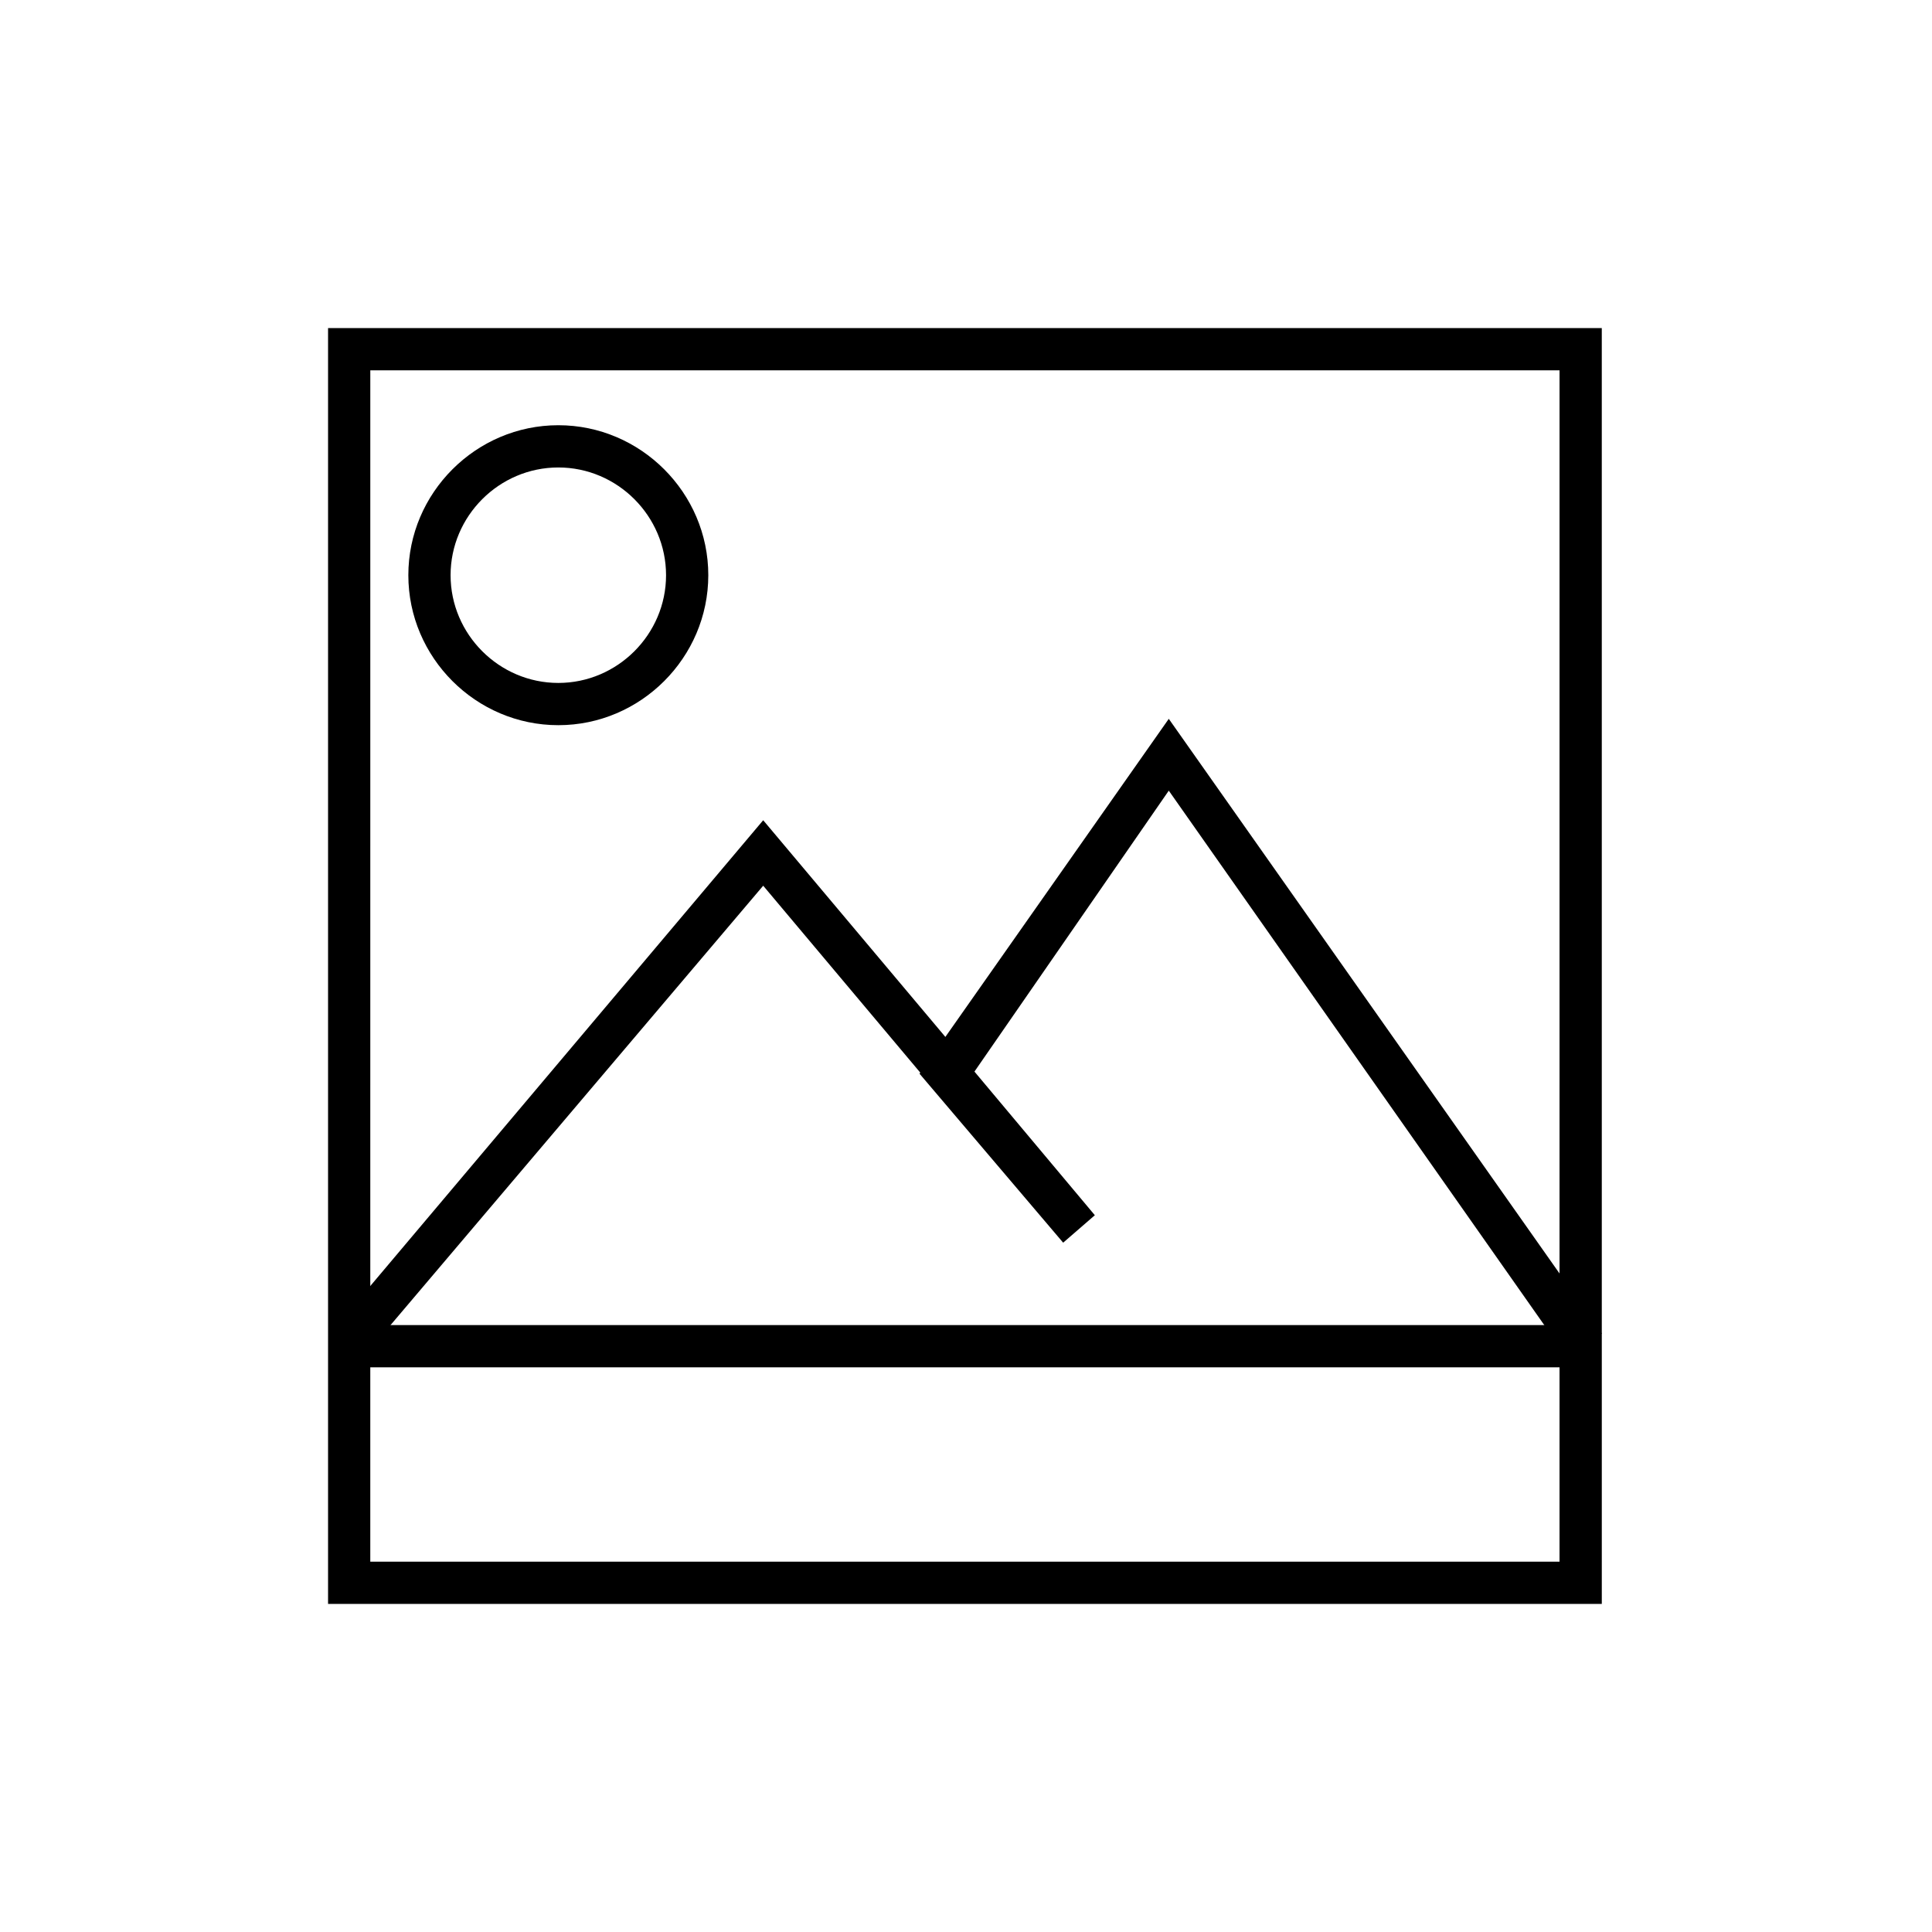
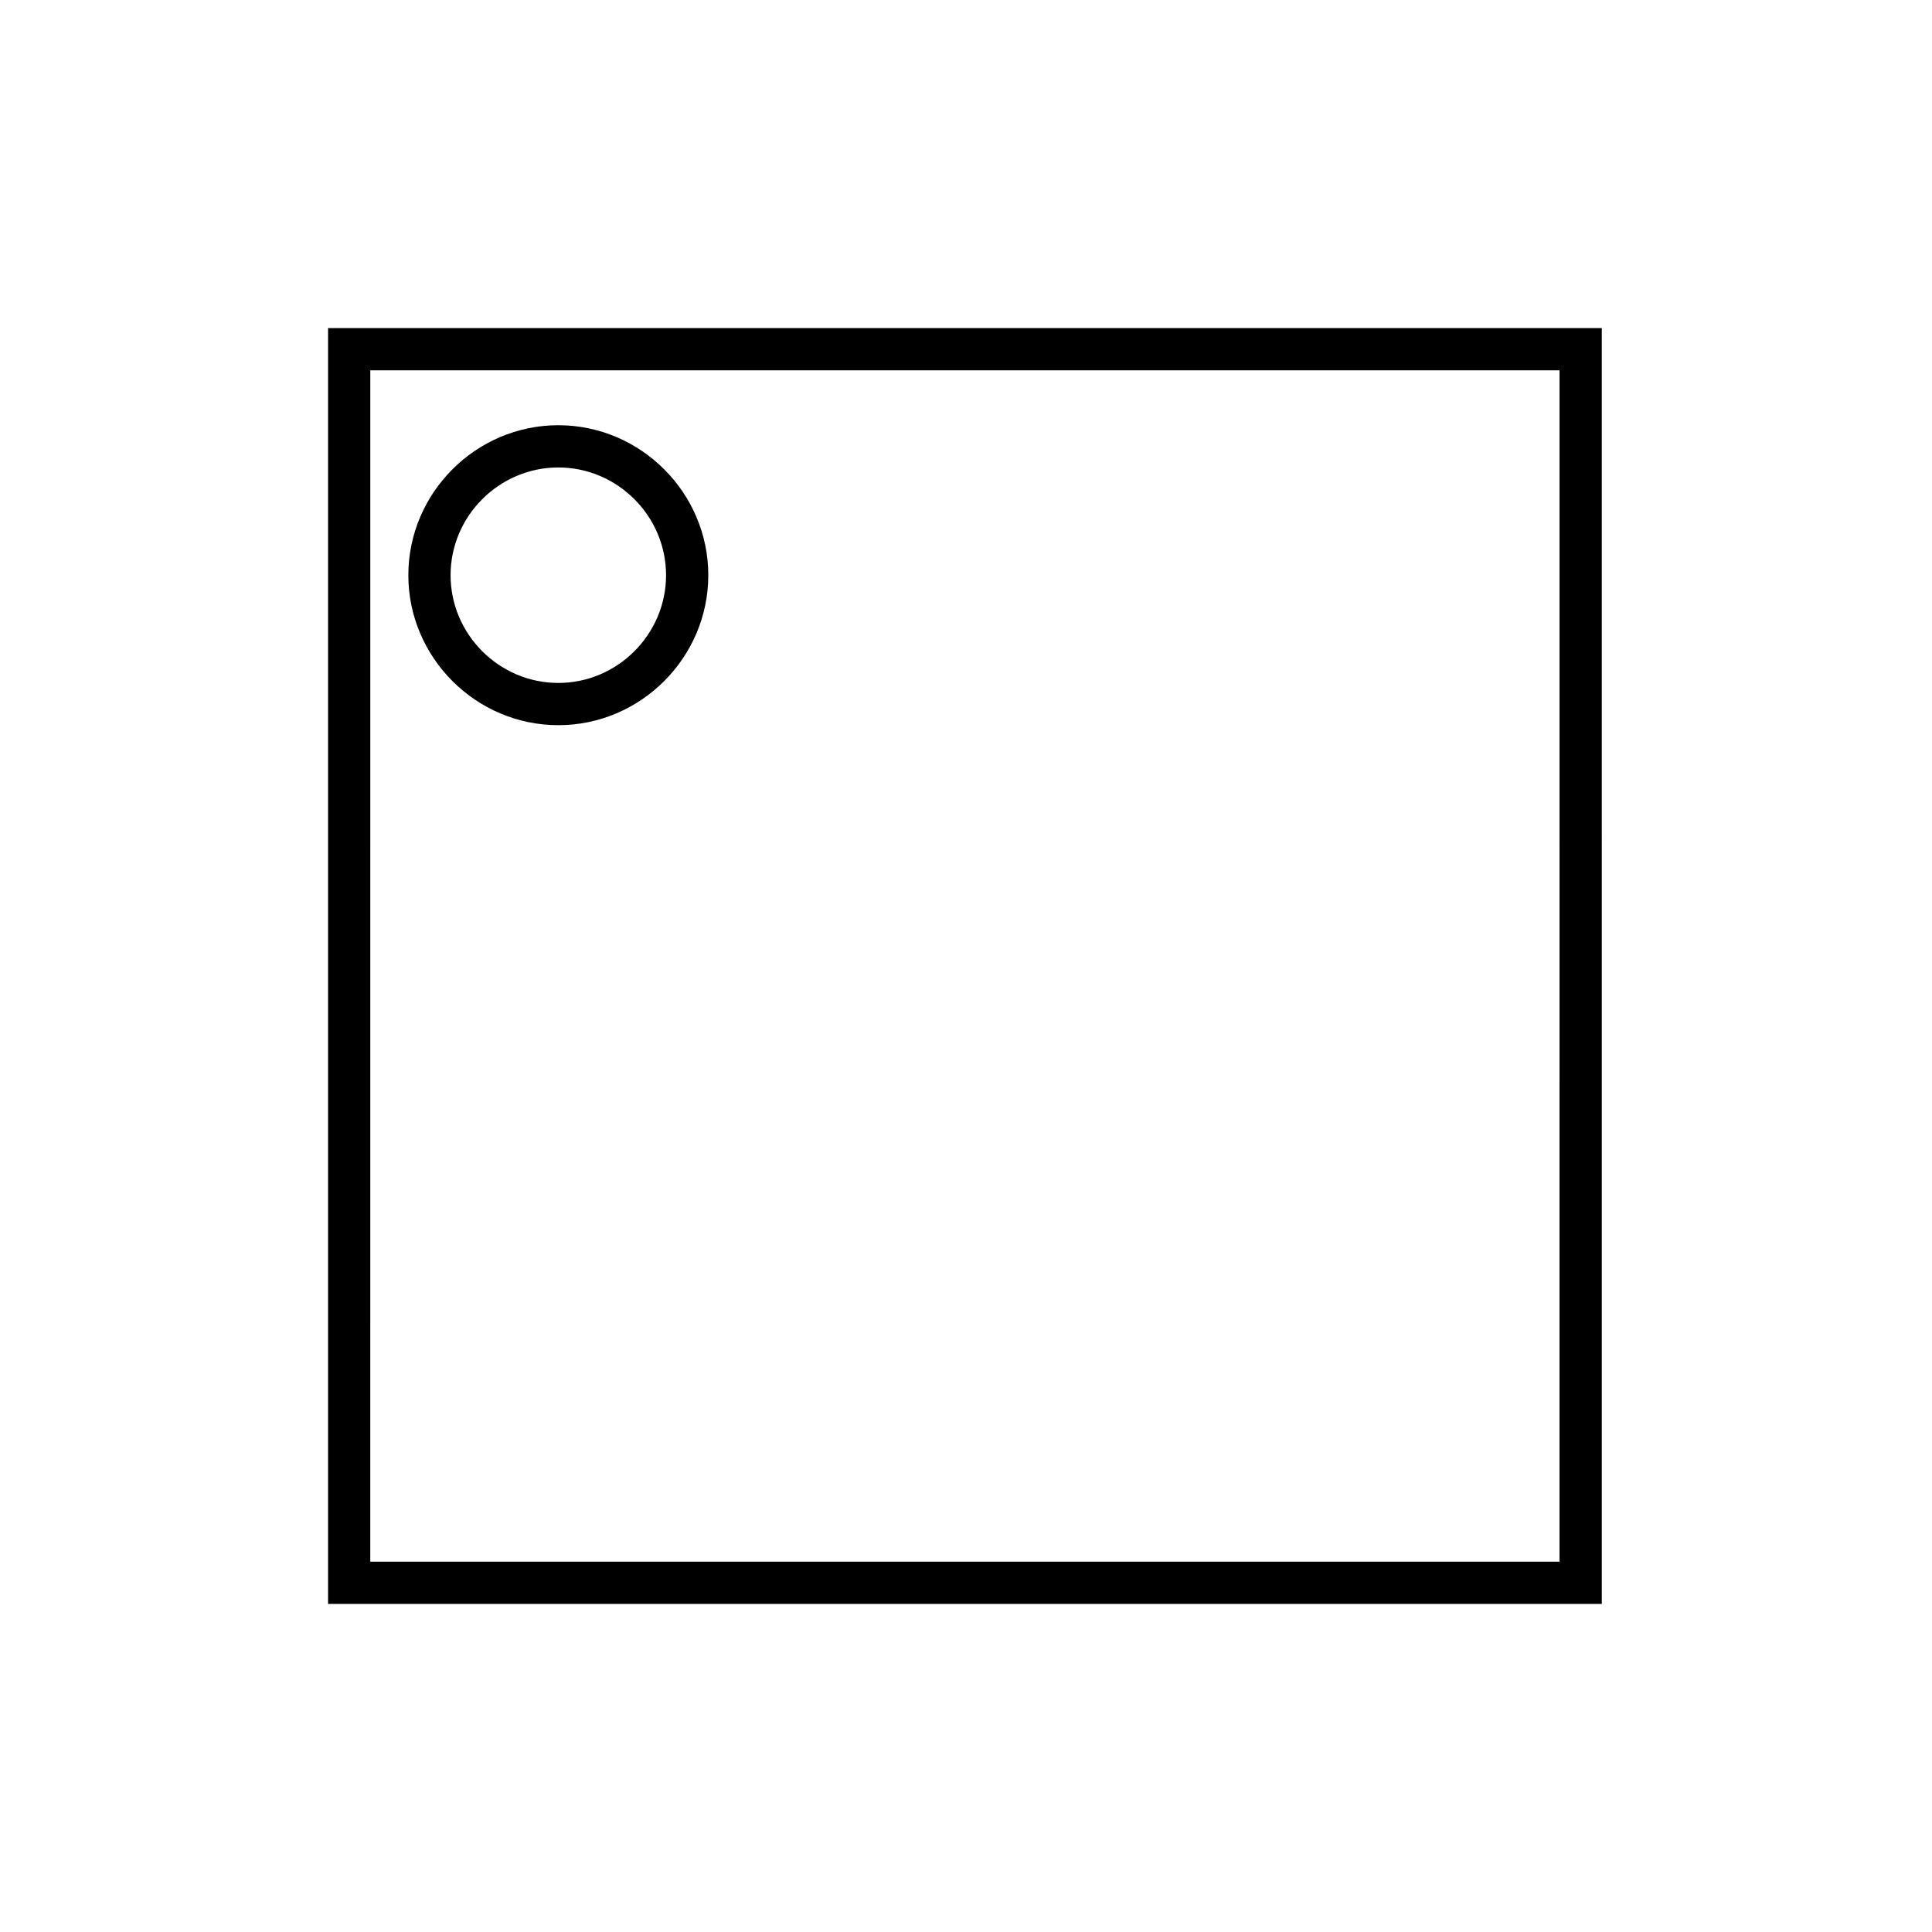
<svg xmlns="http://www.w3.org/2000/svg" fill="#000000" width="800px" height="800px" version="1.1" viewBox="144 144 512 512">
  <g>
    <path d="m569.05 569.05h-338.11v-338.11h337.55l0.004 338.11zm-326.92-11.195h315.16l0.004-315.72h-315.16z" />
-     <path d="m239.9 504.12-8.395-6.719 114.75-136.03 53.18 63.254-8.957 6.719-44.223-52.621z" />
-     <path d="m559.54 504.12-105.8-150.59-51.5 74.453 31.906 38.066-8.395 7.277-38.066-44.785 66.055-94.043 114.76 162.9z" />
-     <path d="m235.98 495.16h328.6v11.195h-328.6z" />
    <path d="m291.96 336.18c-21.832 0-39.746-17.914-39.746-39.746s17.914-39.746 39.746-39.746c21.832 0 39.746 17.914 39.746 39.746-0.004 21.832-17.914 39.746-39.746 39.746zm0-68.297c-15.676 0-28.551 12.875-28.551 28.551s12.875 28.551 28.551 28.551c15.676 0 28.551-12.875 28.551-28.551-0.004-15.676-12.879-28.551-28.551-28.551z" />
  </g>
</svg>